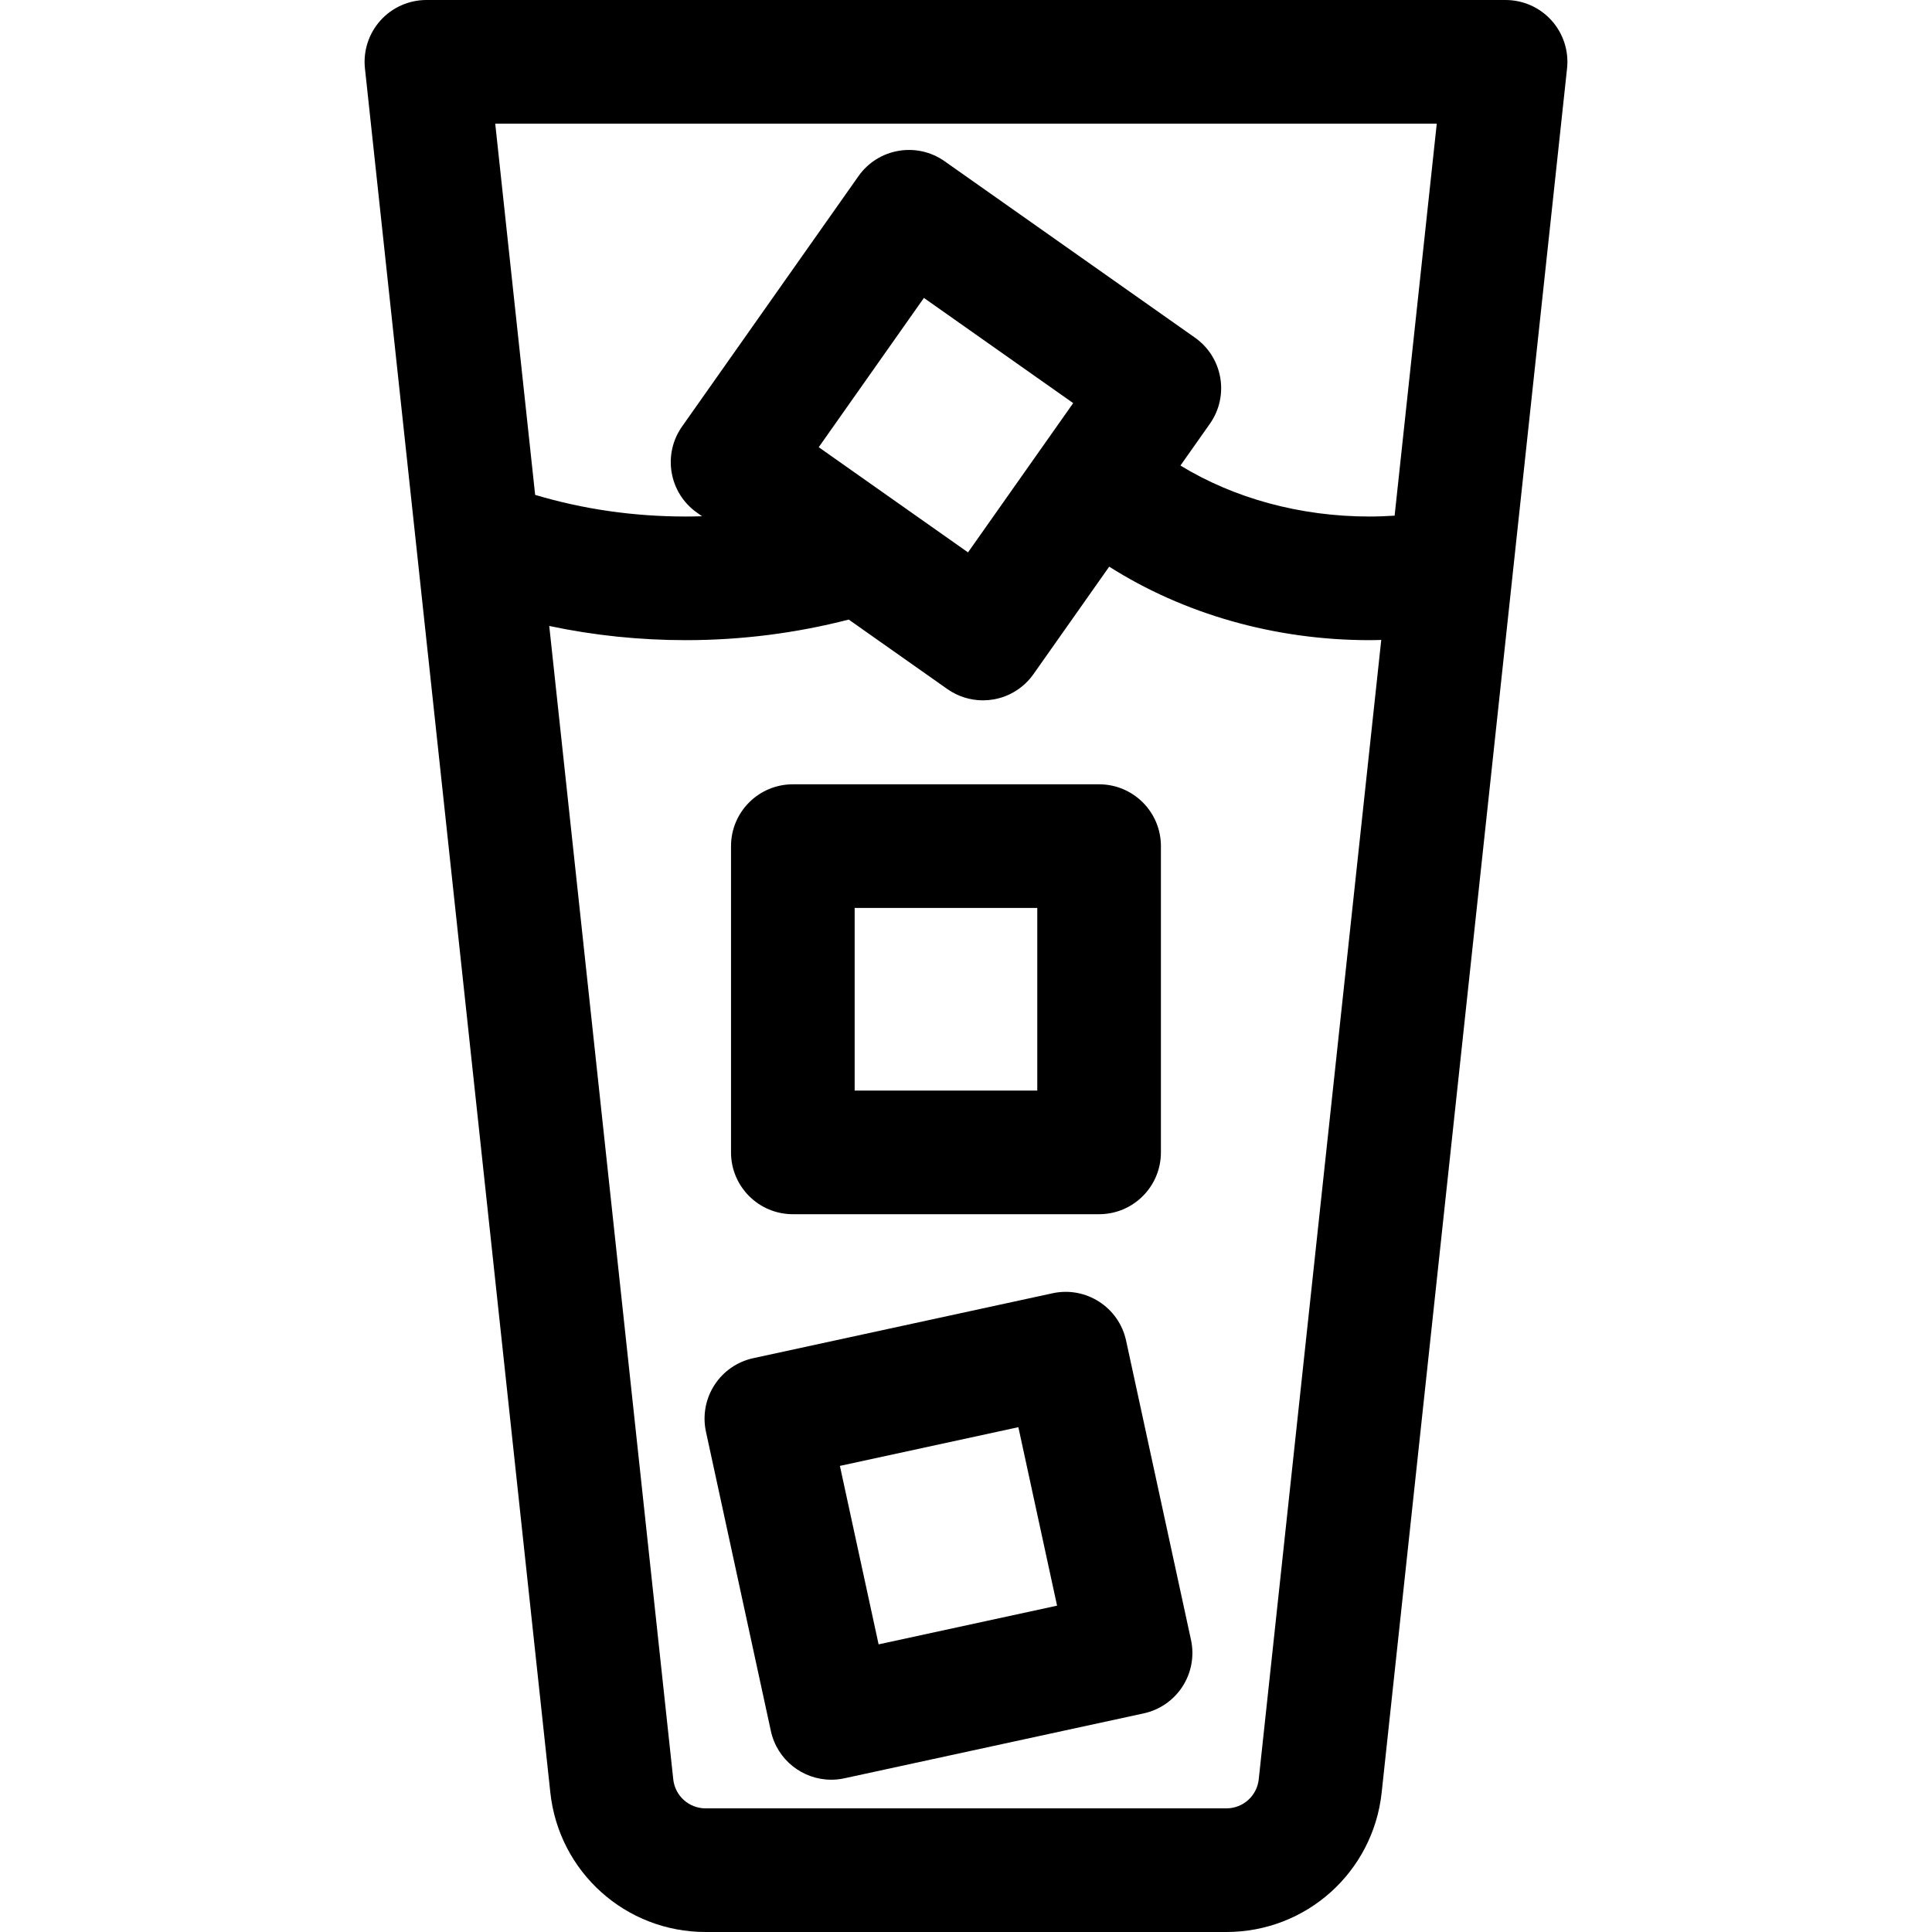
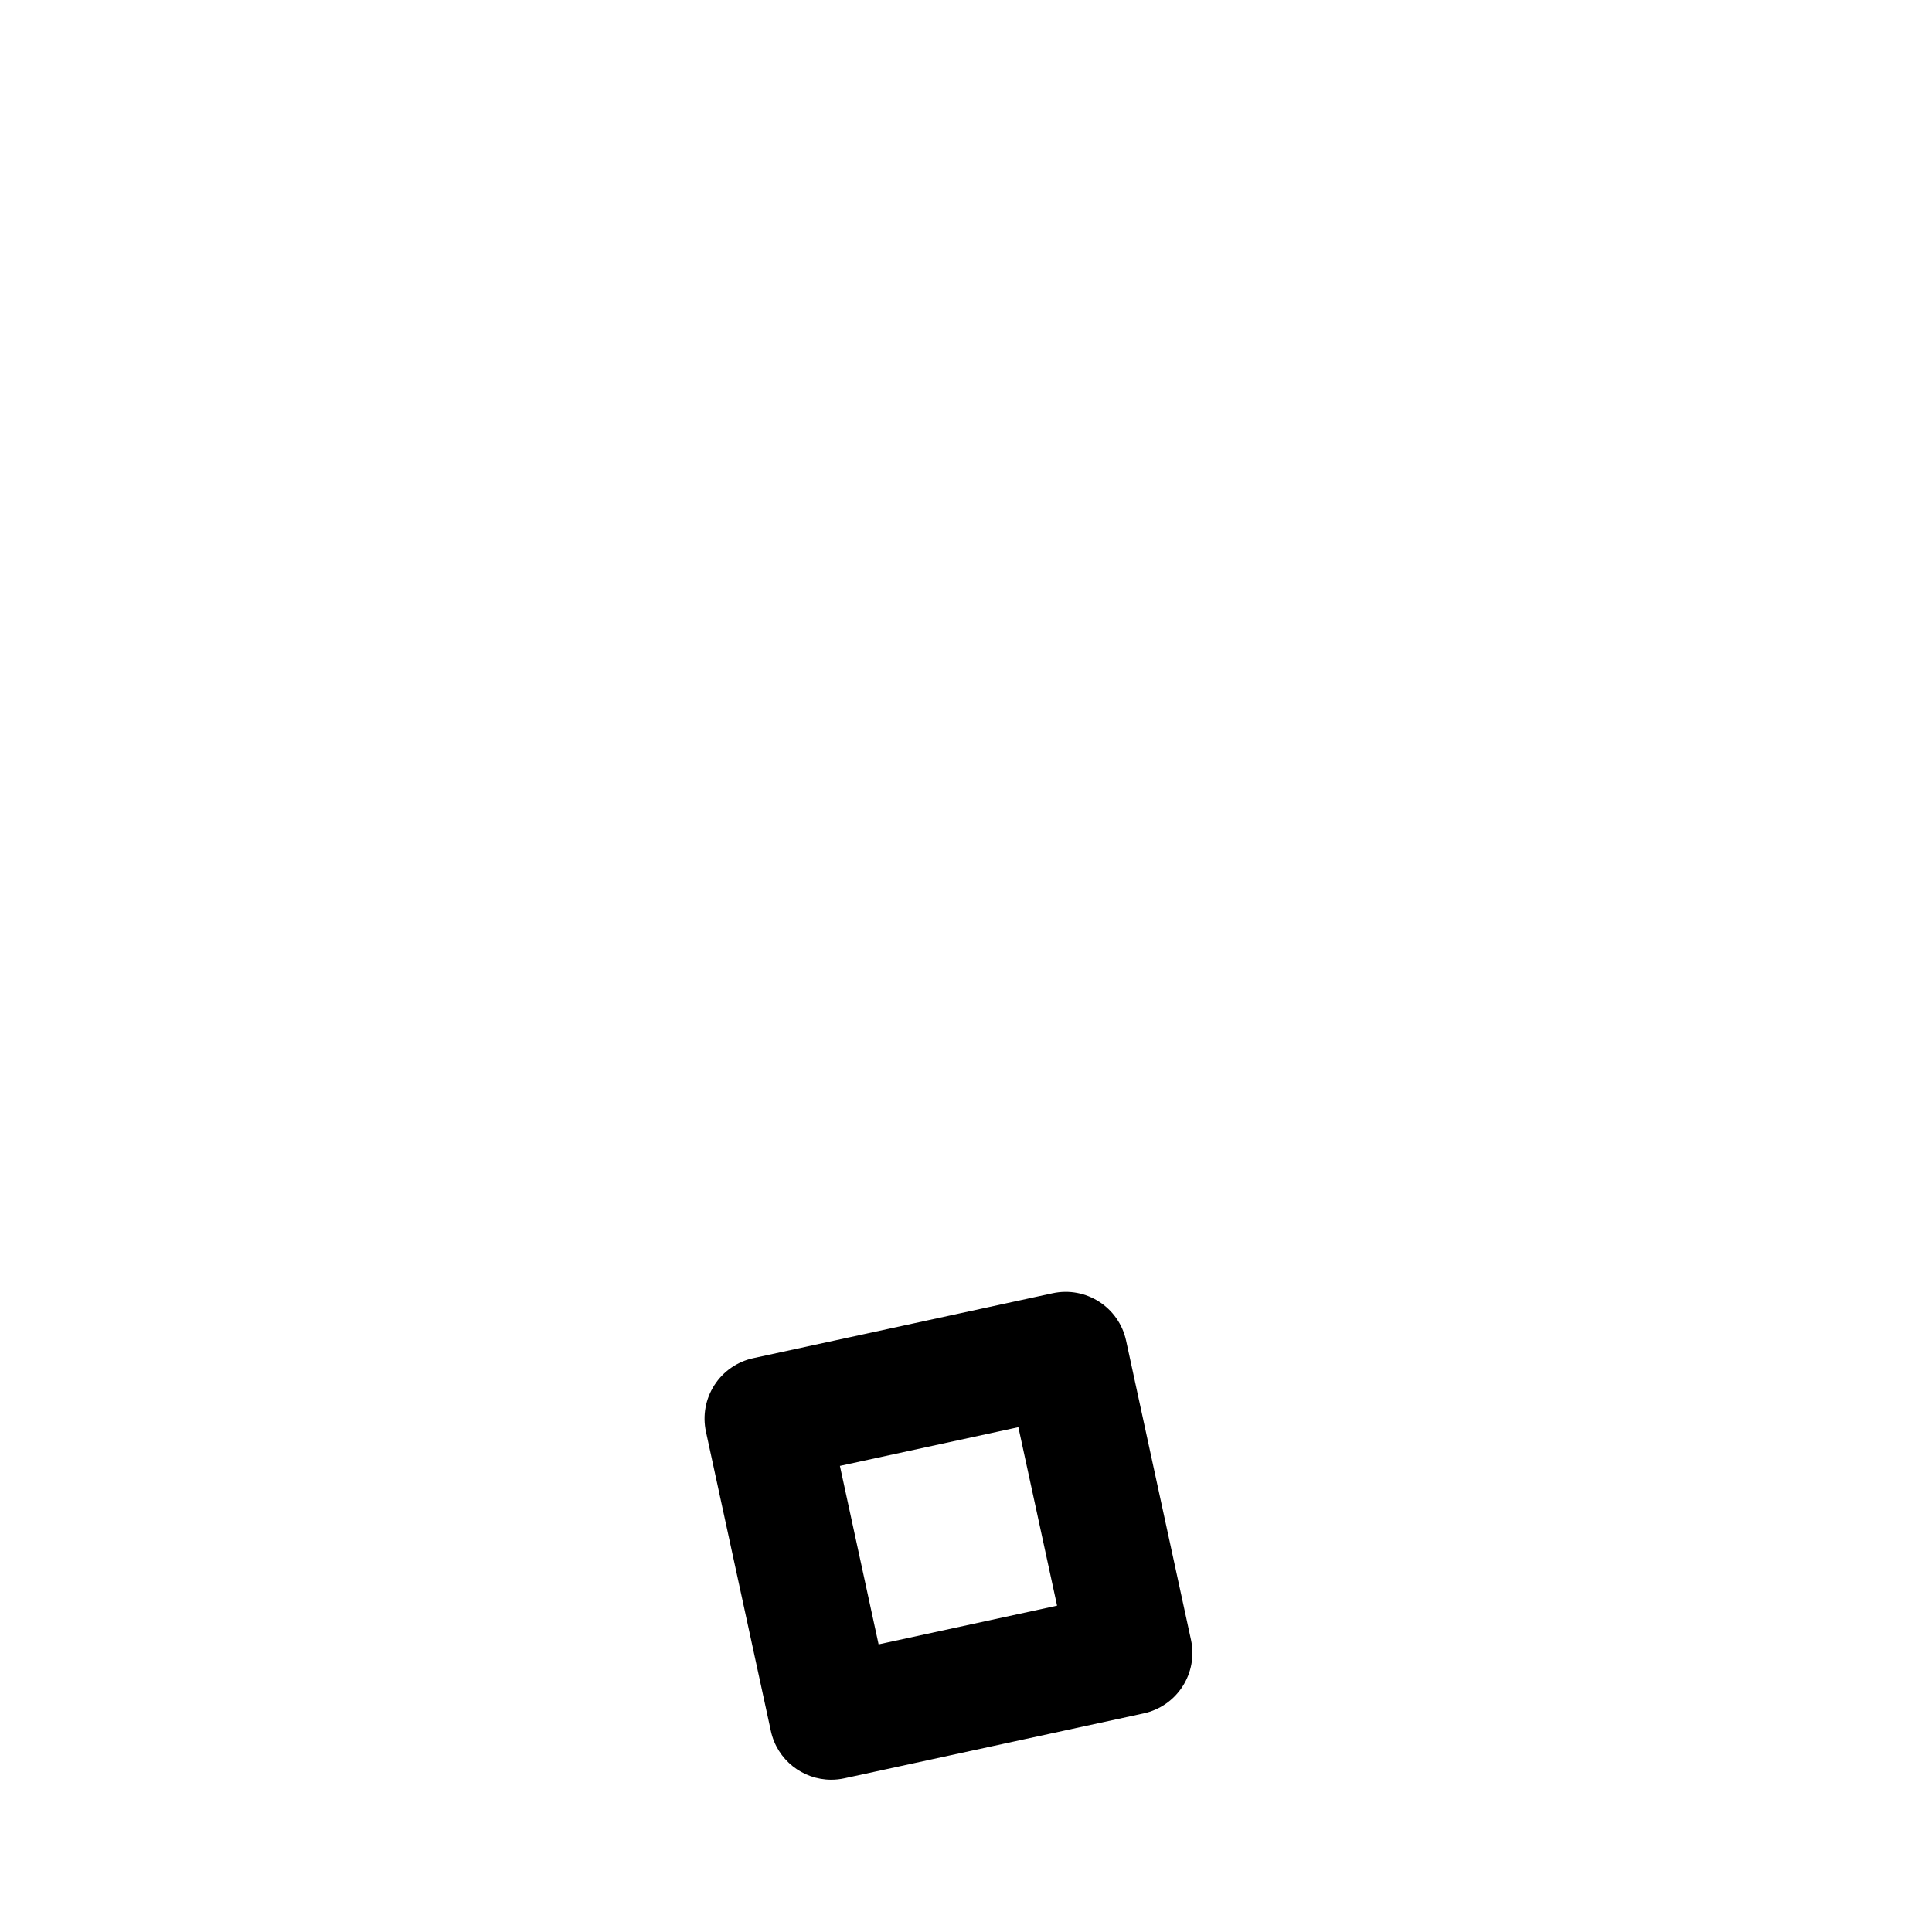
<svg xmlns="http://www.w3.org/2000/svg" version="1.1" id="Layer_1" x="0px" y="0px" viewBox="0 0 512 512" style="enable-background:new 0 0 512 512;" xml:space="preserve">
  <g>
    <g>
-       <path d="M411.185,5.436C408.079,1.976,403.648,0,398.997,0H113.003c-4.651,0-9.08,1.976-12.188,5.436    c-3.107,3.459-4.598,8.076-4.101,12.699l49.129,456.901C148.109,496.109,165.8,512,186.995,512h138.01    c21.194,0,38.886-15.891,41.152-36.965l49.129-456.901C415.783,13.511,414.292,8.895,411.185,5.436z M333.58,471.532    c-0.473,4.392-4.159,7.702-8.575,7.702h-138.01c-4.416,0-8.102-3.312-8.575-7.702L145.576,166.08l-0.021-0.196    c0.059,0.013,0.118,0.026,0.178,0.038c11.694,2.472,23.742,3.727,36.039,3.727c14.752,0,29.285-1.877,43.15-5.455l26.133,18.412    c2.781,1.959,6.08,2.99,9.436,2.99c0.932,0,1.868-0.08,2.798-0.24c4.281-0.742,8.092-3.154,10.594-6.706l20.068-28.482    c19.658,12.485,43.767,19.48,69.002,19.48c1.032,0,2.063-0.042,3.094-0.064L333.58,471.532z M216.972,118.513l27.874-39.561    l39.562,27.875l-27.874,39.56L216.972,118.513z M369.588,136.652c-2.205,0.14-4.418,0.233-6.636,0.233    c-18.449,0-35.932-4.847-50.123-13.51l7.799-11.069c5.211-7.396,3.44-17.617-3.956-22.829L250.327,42.73    c-7.395-5.21-17.617-3.441-22.828,3.957l-46.747,66.346c-5.211,7.396-3.44,17.617,3.956,22.829l1.351,0.951    c-1.426,0.043-2.854,0.072-4.287,0.072c-13.819,0-27.215-1.93-39.952-5.736l-10.579-98.383h249.517L369.588,136.652z" />
-     </g>
+       </g>
  </g>
  <g>
    <g>
-       <path d="M291.272,207.85H210.11c-9.048,0-16.383,7.335-16.383,16.383v81.161c0,9.048,7.335,16.383,16.383,16.383h81.161    c9.048,0,16.383-7.335,16.383-16.383v-81.161C307.654,215.186,300.319,207.85,291.272,207.85z M274.889,289.012h-48.396v-48.396    h48.396V289.012z" />
-     </g>
+       </g>
  </g>
  <g>
    <g>
      <path d="M315.626,434.582l-17.202-79.317c-1.918-8.842-10.643-14.458-19.482-12.538l-79.317,17.202    c-4.248,0.921-7.953,3.491-10.305,7.145c-2.352,3.653-3.155,8.092-2.235,12.338l17.202,79.317    c1.663,7.673,8.45,12.914,15.995,12.914c1.15,0,2.319-0.121,3.487-0.376l79.317-17.202c4.247-0.921,7.953-3.491,10.305-7.145    C315.743,443.267,316.547,438.828,315.626,434.582z M232.839,435.773l-10.258-47.296l47.295-10.257l10.258,47.296L232.839,435.773    z" />
    </g>
  </g>
  <g>
</g>
  <g>
</g>
  <g>
</g>
  <g>
</g>
  <g>
</g>
  <g>
</g>
  <g>
</g>
  <g>
</g>
  <g>
</g>
  <g>
</g>
  <g>
</g>
  <g>
</g>
  <g>
</g>
  <g>
</g>
  <g>
</g>
</svg>